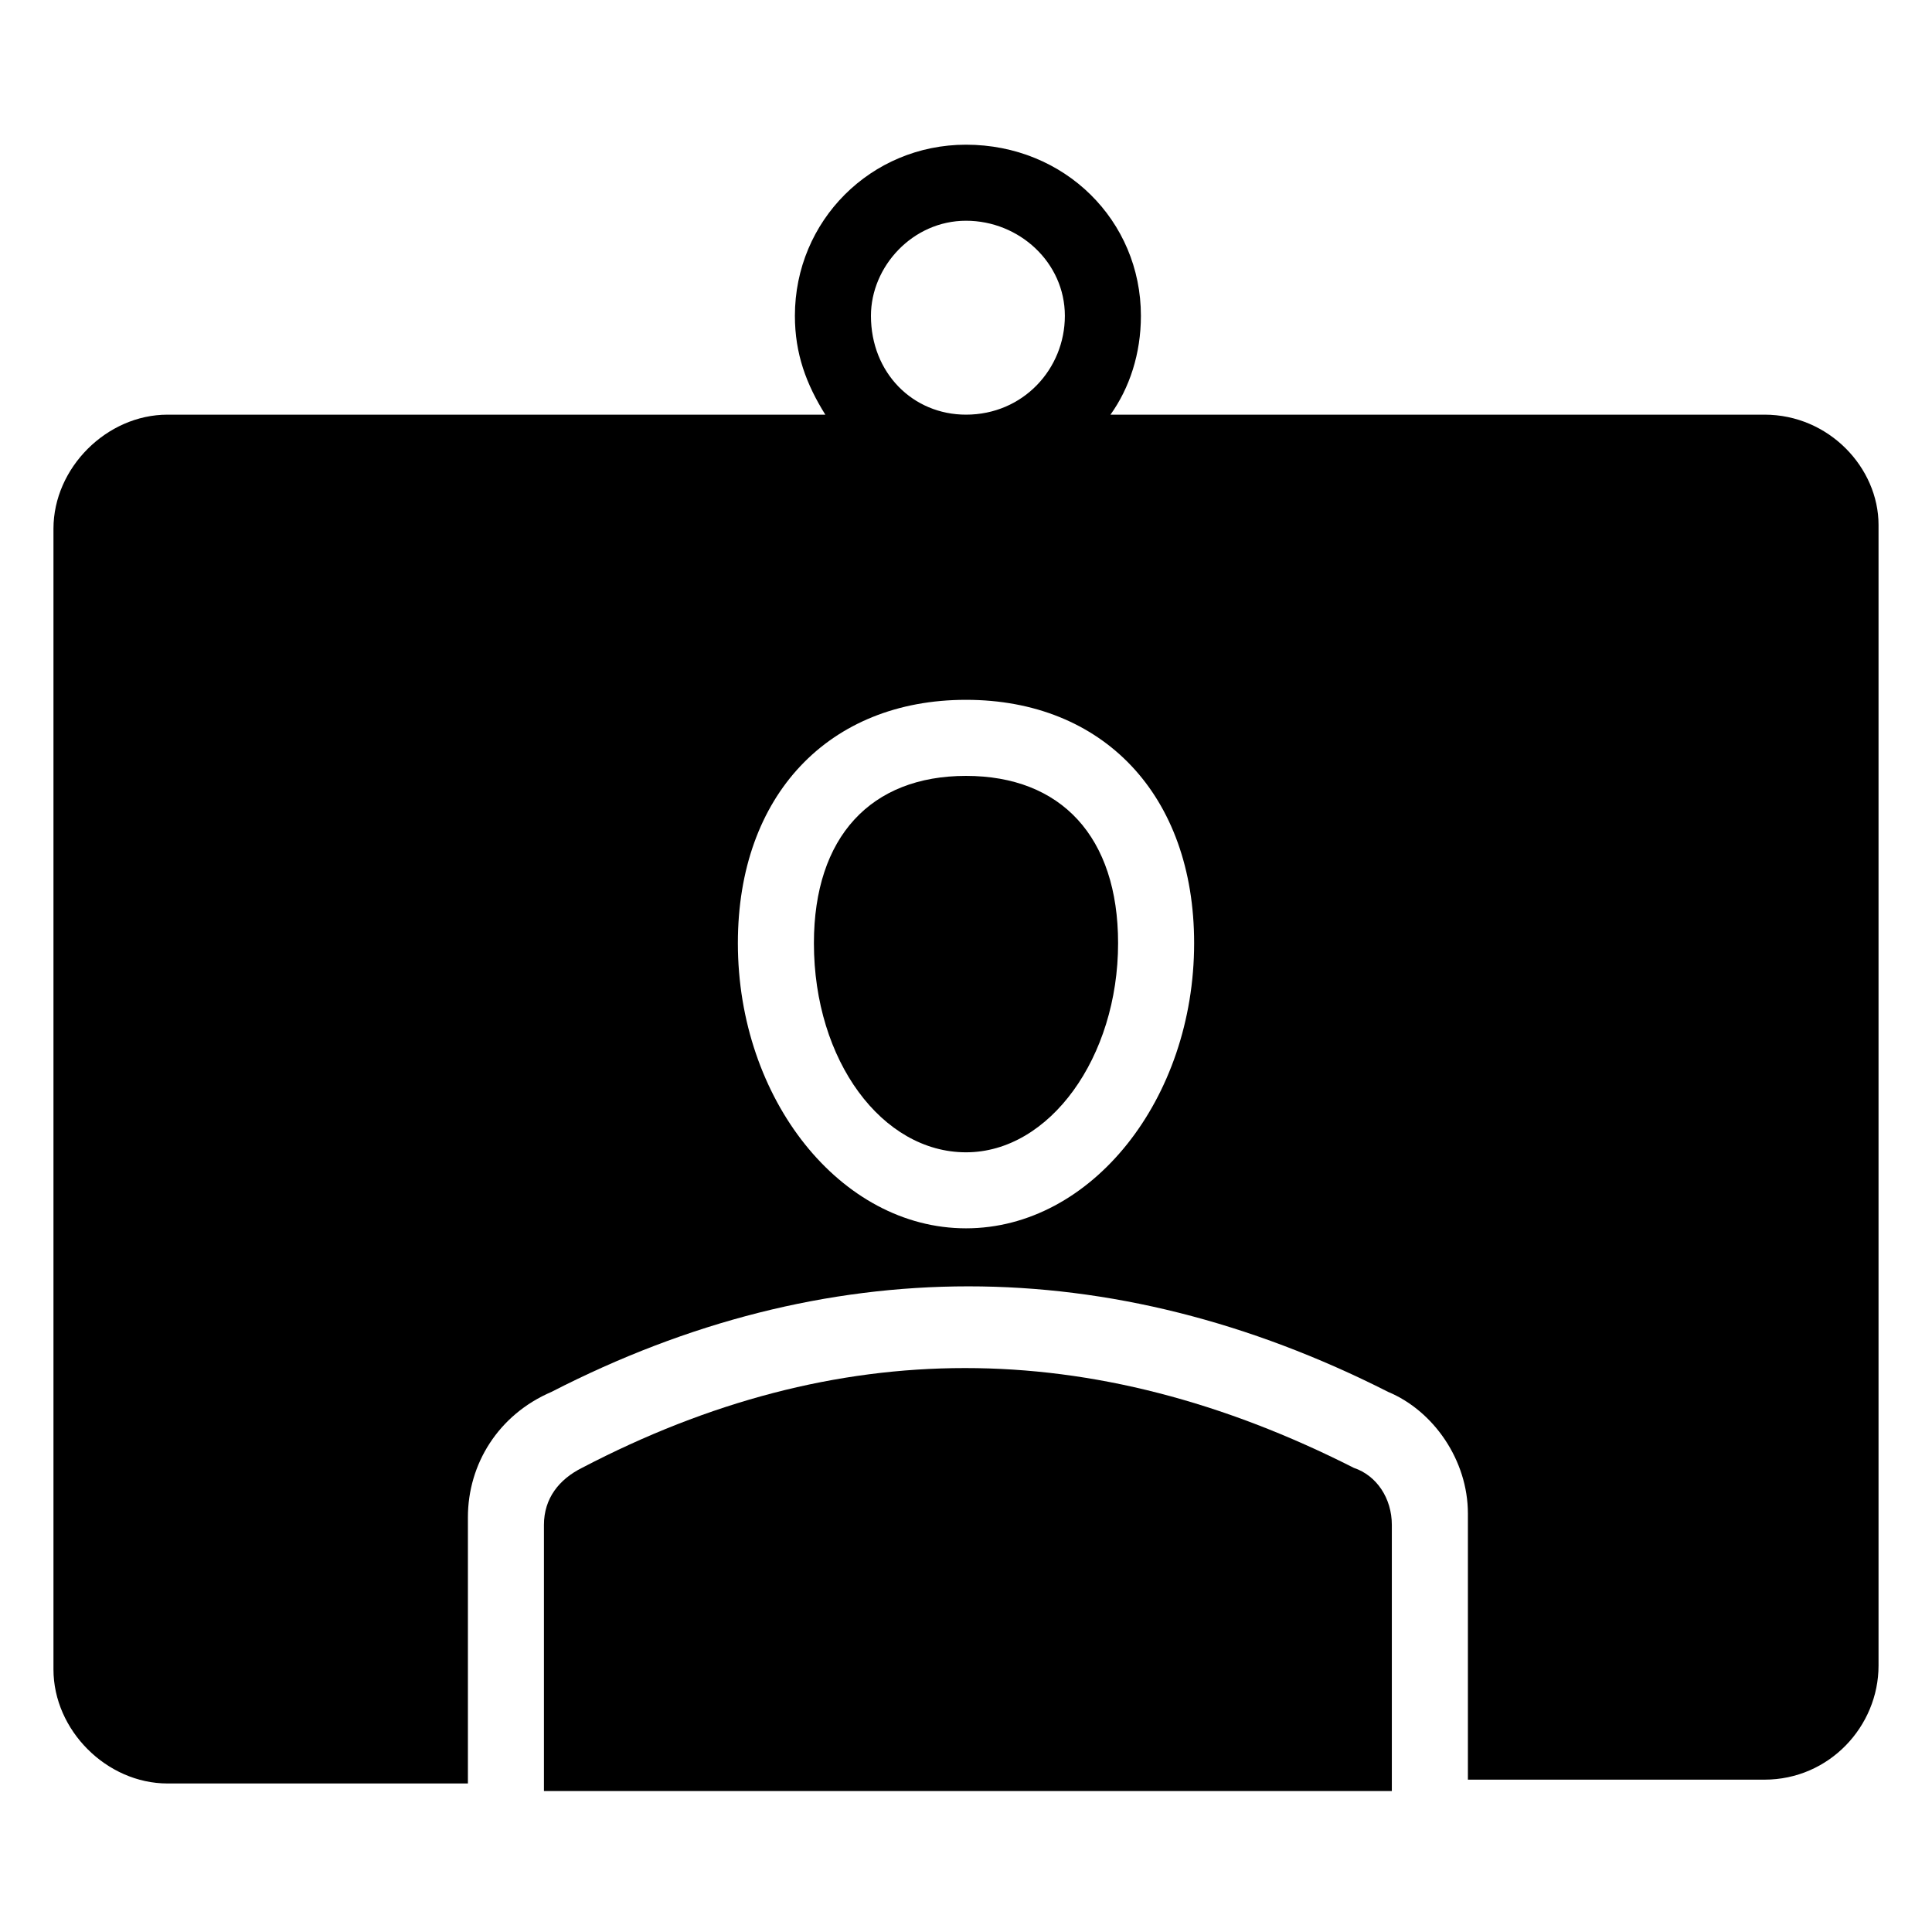
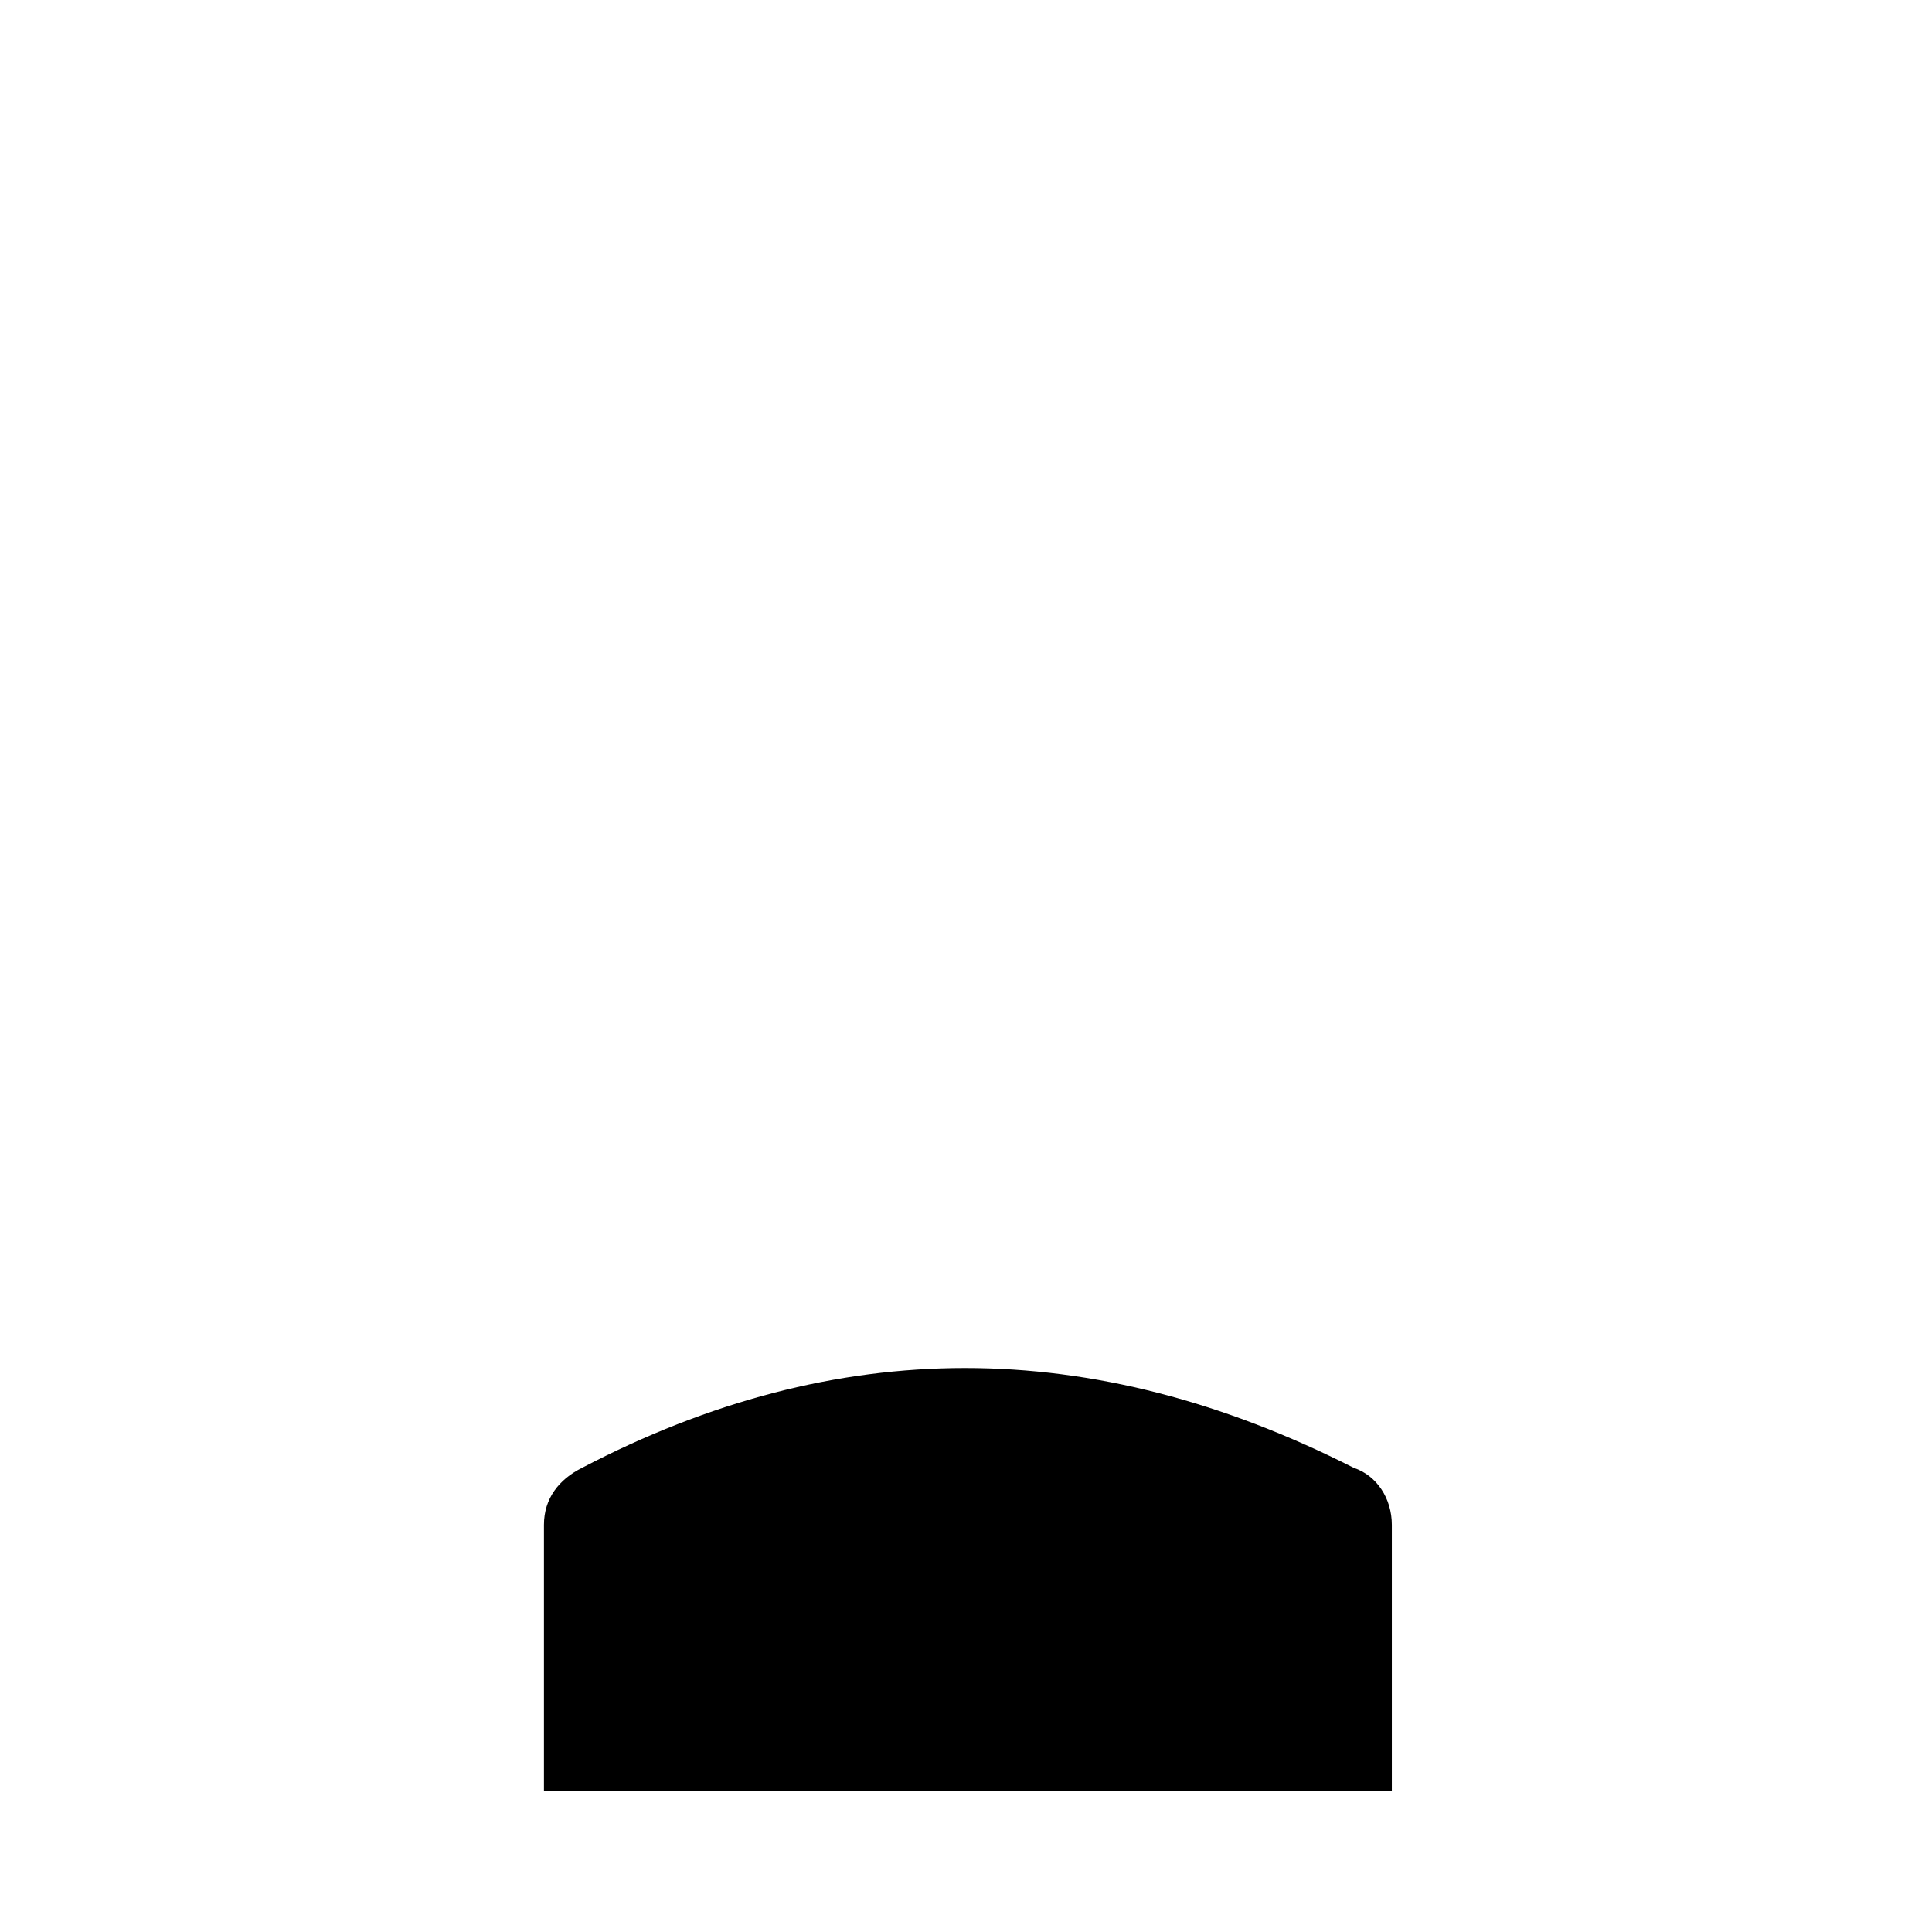
<svg xmlns="http://www.w3.org/2000/svg" fill="#000000" width="800px" height="800px" version="1.1" viewBox="144 144 512 512">
  <g>
    <path d="m502.78 533c-69.527-35.266-137.04-35.266-204.55 0-6.047 3.023-10.078 8.062-10.078 15.113v70.535h224.7v-70.535c0-7.051-4.031-13.098-10.074-15.113z" />
-     <path d="m400 349.62c-25.191 0-40.305 16.121-40.305 44.336 0 31.234 18.137 55.418 40.305 55.418s40.305-25.191 40.305-55.418c0-28.215-15.117-44.336-40.305-44.336z" />
-     <path d="m611.6 253.89h-173.31c5.039-7.055 8.062-16.121 8.062-26.199 0-25.191-20.152-45.344-46.352-45.344-25.191 0-45.344 20.152-45.344 45.344 0 10.078 3.023 18.137 8.062 26.199h-174.32c-16.121 0-30.23 14.105-30.23 30.23v302.29c0 16.121 14.105 30.23 30.23 30.23h79.602v-70.535c0-14.105 8.062-27.207 22.168-33.25 72.547-37.281 148.12-37.281 221.68 0 12.09 5.039 21.16 18.137 21.16 32.242v70.535l78.594-0.004c17.129 0 30.23-14.105 30.23-30.23v-302.29c0-15.113-13.102-29.219-30.23-29.219zm-211.6-51.391c14.105 0 26.199 11.082 26.199 25.191 0 14.105-11.082 26.199-26.199 26.199-14.105 0-25.191-11.082-25.191-26.199 0-13.098 11.082-25.191 25.191-25.191zm0 267.02c-33.25 0-60.457-34.258-60.457-75.57 0-39.297 24.184-64.488 60.457-64.488s60.457 25.191 60.457 64.488c0 41.312-27.207 75.57-60.457 75.57z" />
  </g>
</svg>